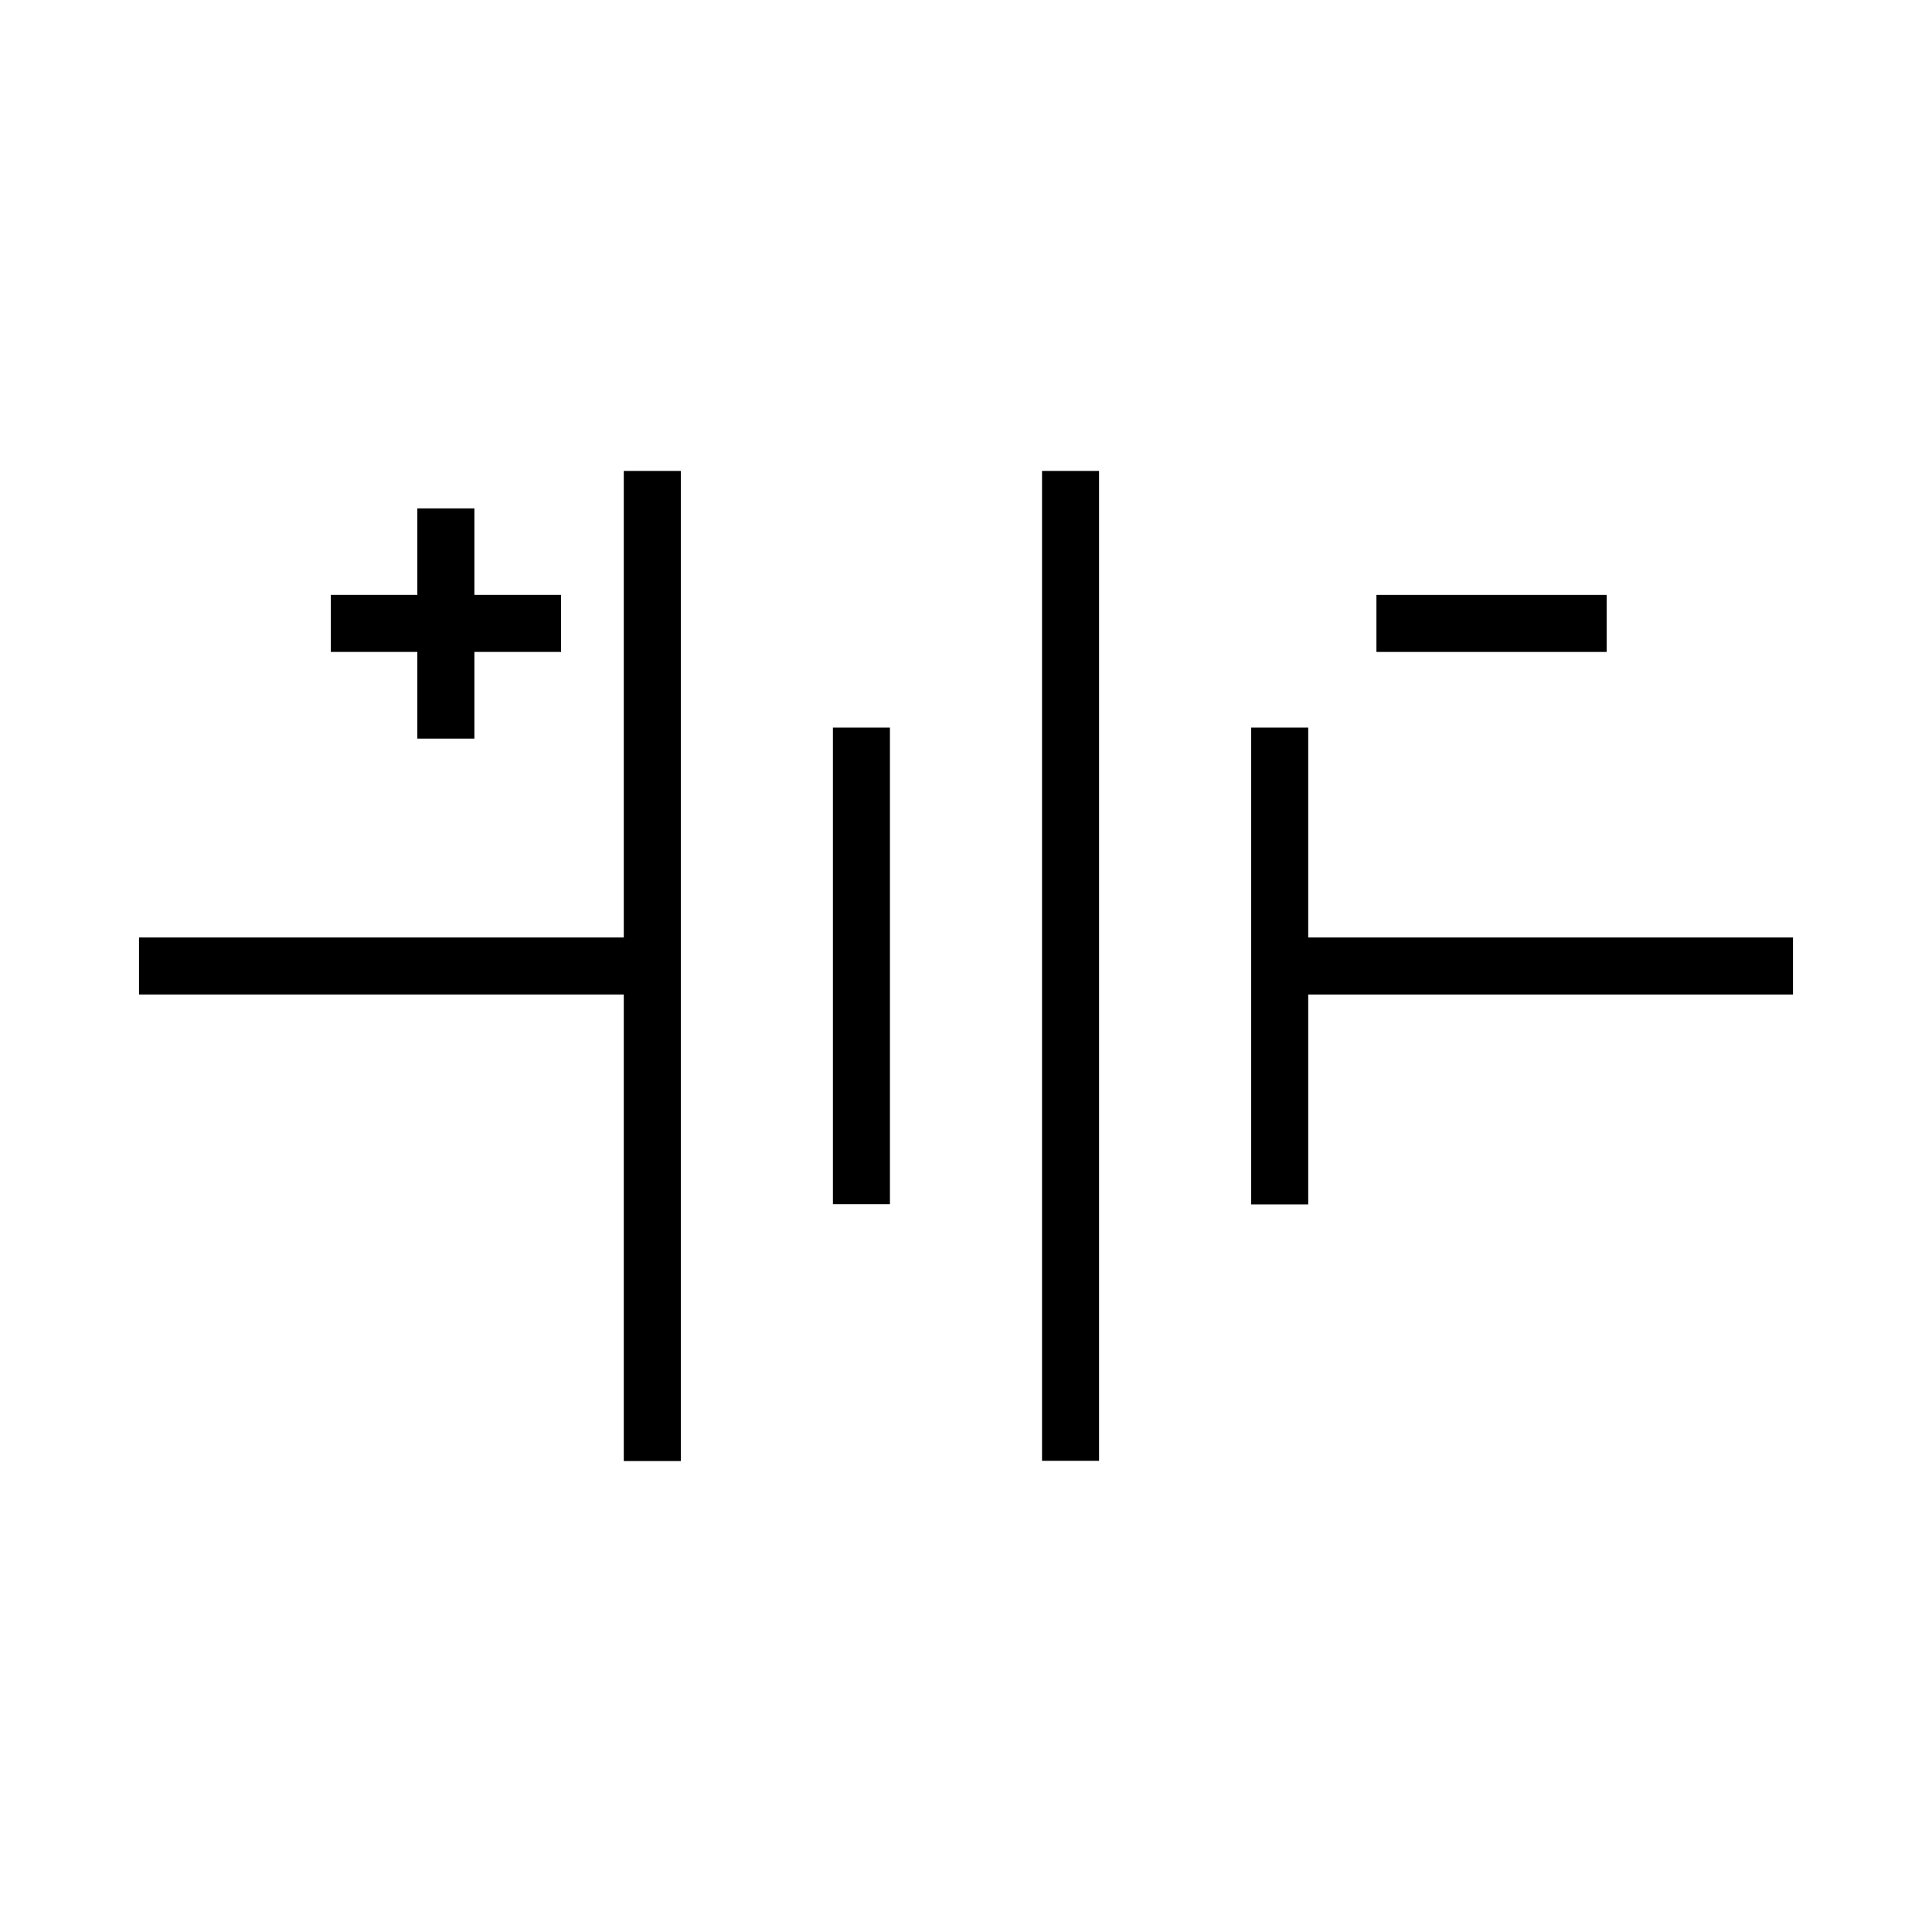
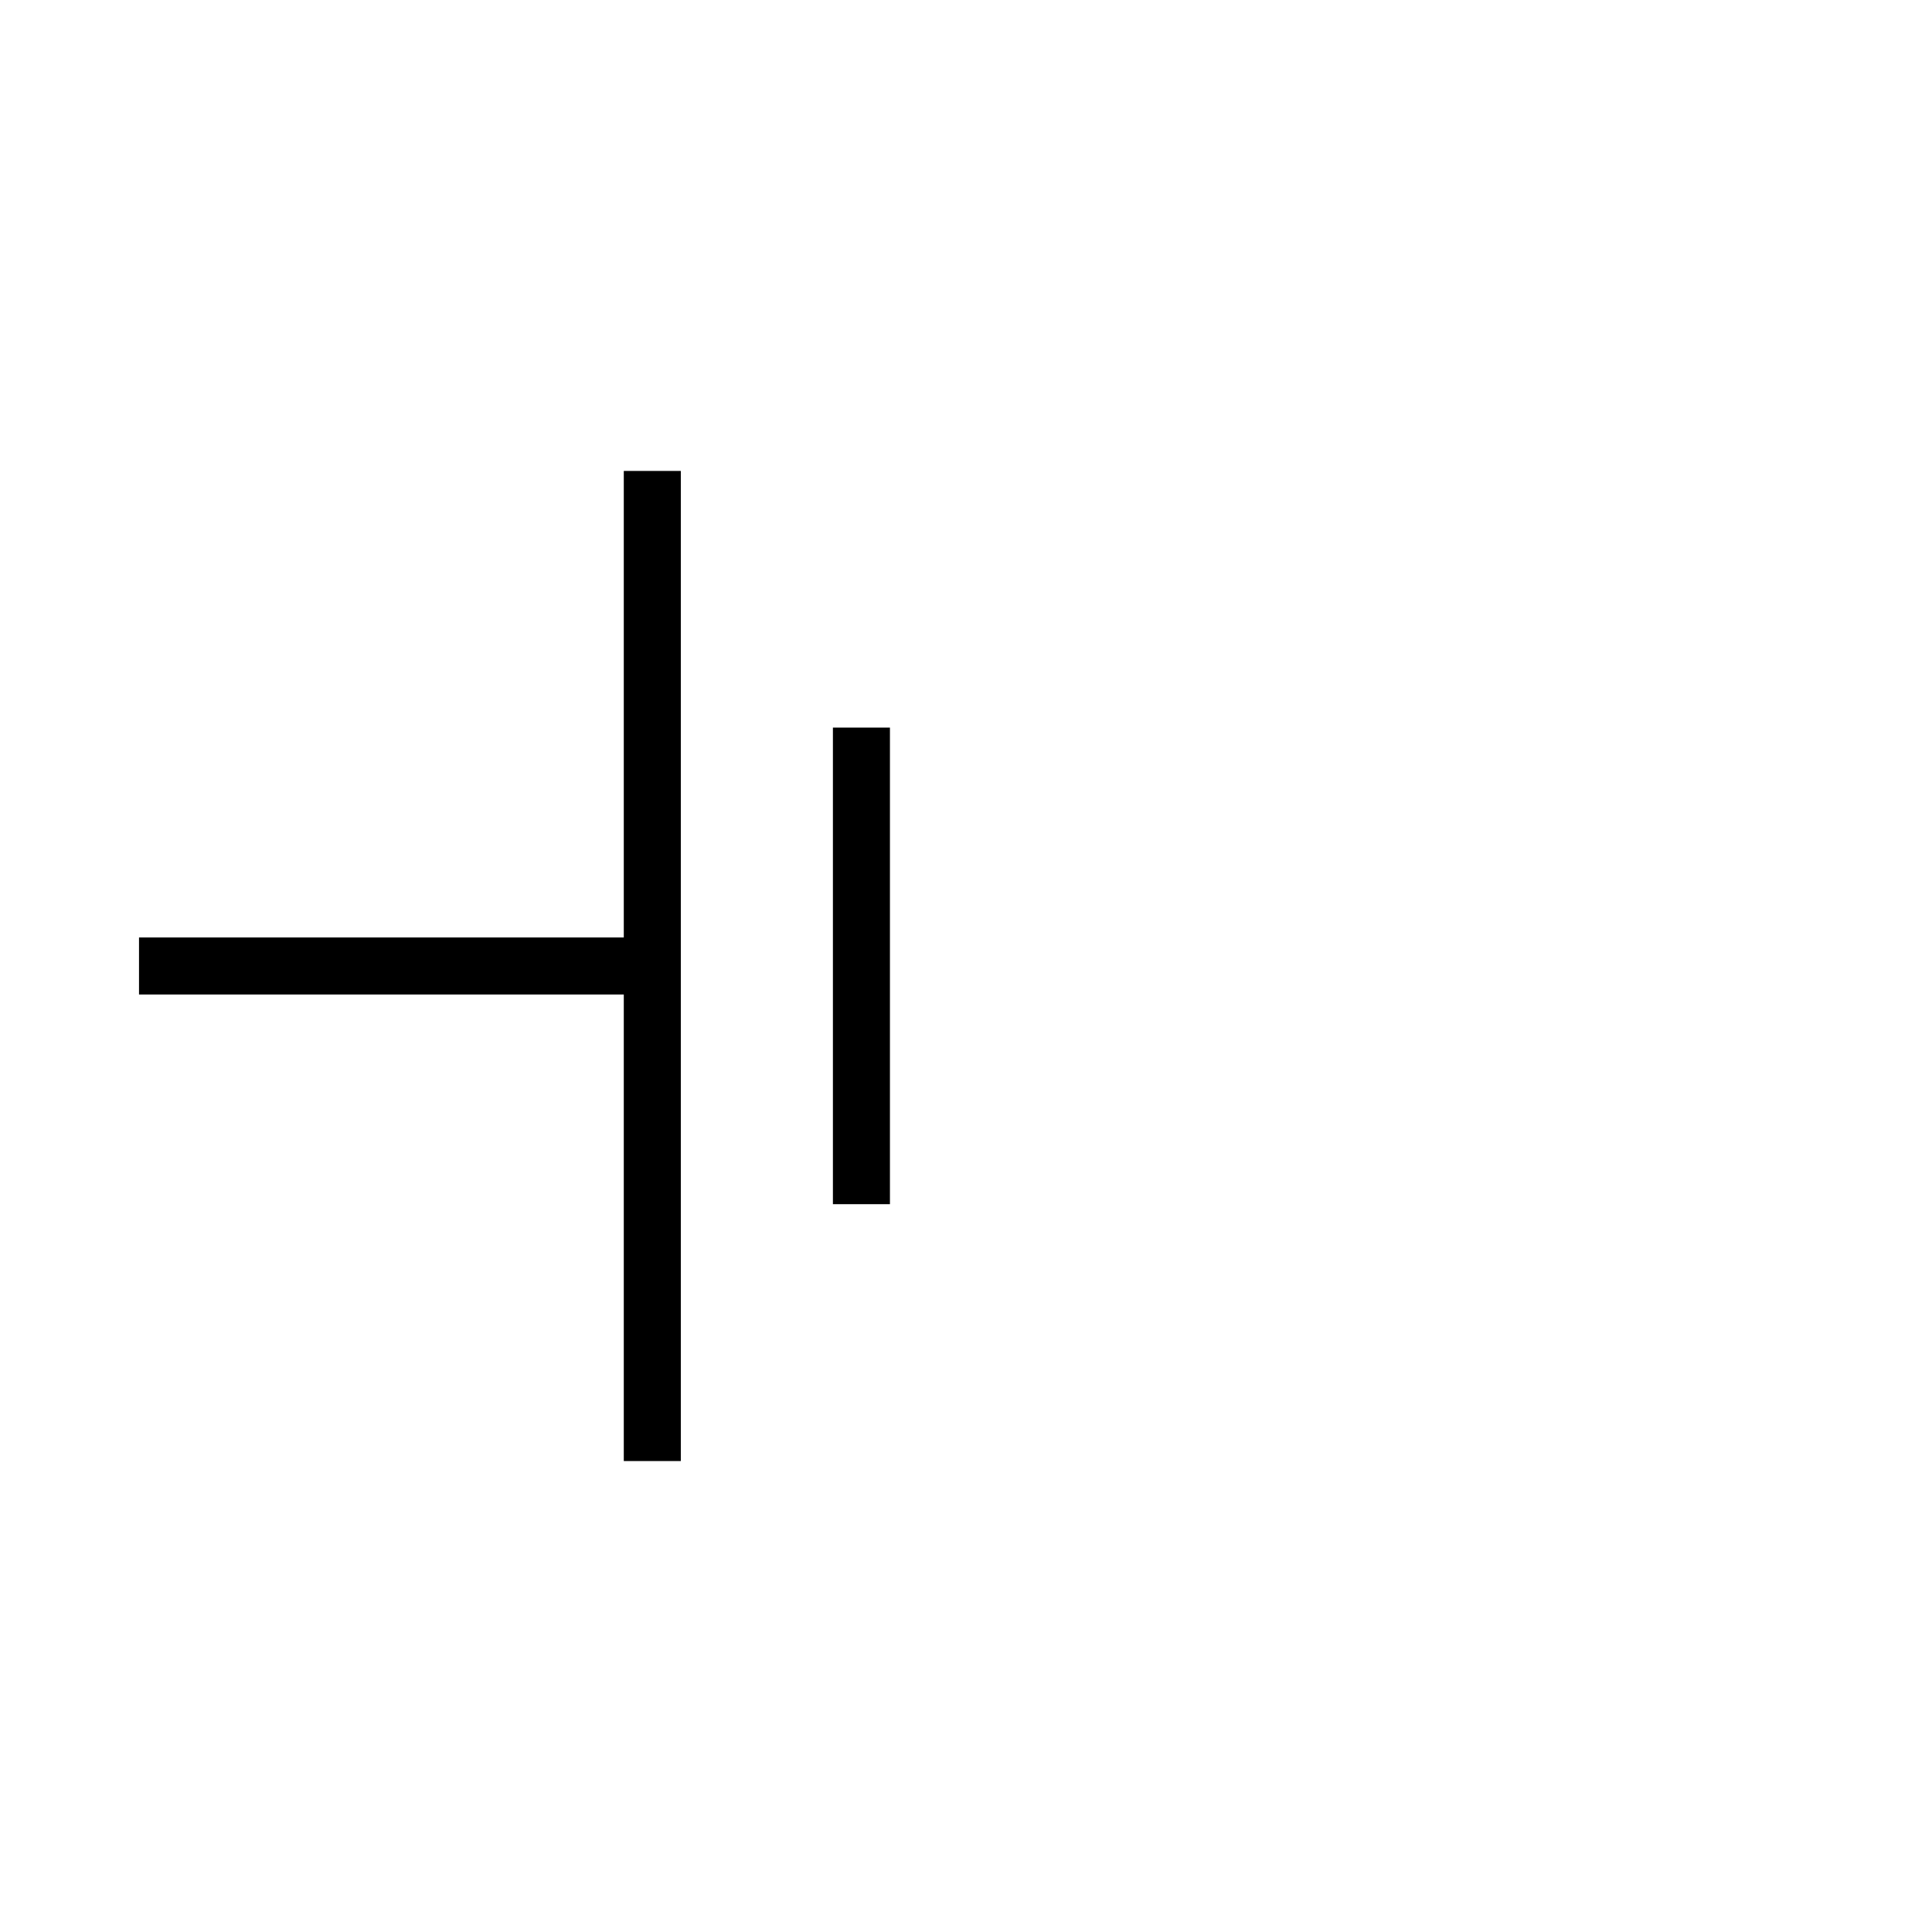
<svg xmlns="http://www.w3.org/2000/svg" fill="#000000" width="800px" height="800px" version="1.1" viewBox="144 144 512 512">
  <g>
-     <path d="m619.16 392.44h-128.47v-55.621h-15.113v126.36h15.113v-55.621h128.47z" />
    <path d="m309.31 392.44h-128.47v15.113h128.47v123.64h15.113v-262.39h-15.113z" />
-     <path d="m420.15 268.8h15.113v262.33h-15.113z" />
    <path d="m364.73 336.82h15.113v126.3h-15.113z" />
-     <path d="m254.6 339.74h15.117v-22.973h22.973v-15.113h-22.973v-22.926h-15.117v22.926h-22.922v15.113h22.922z" />
-     <path d="m508.77 301.66h61.012v15.113h-61.012z" />
  </g>
</svg>